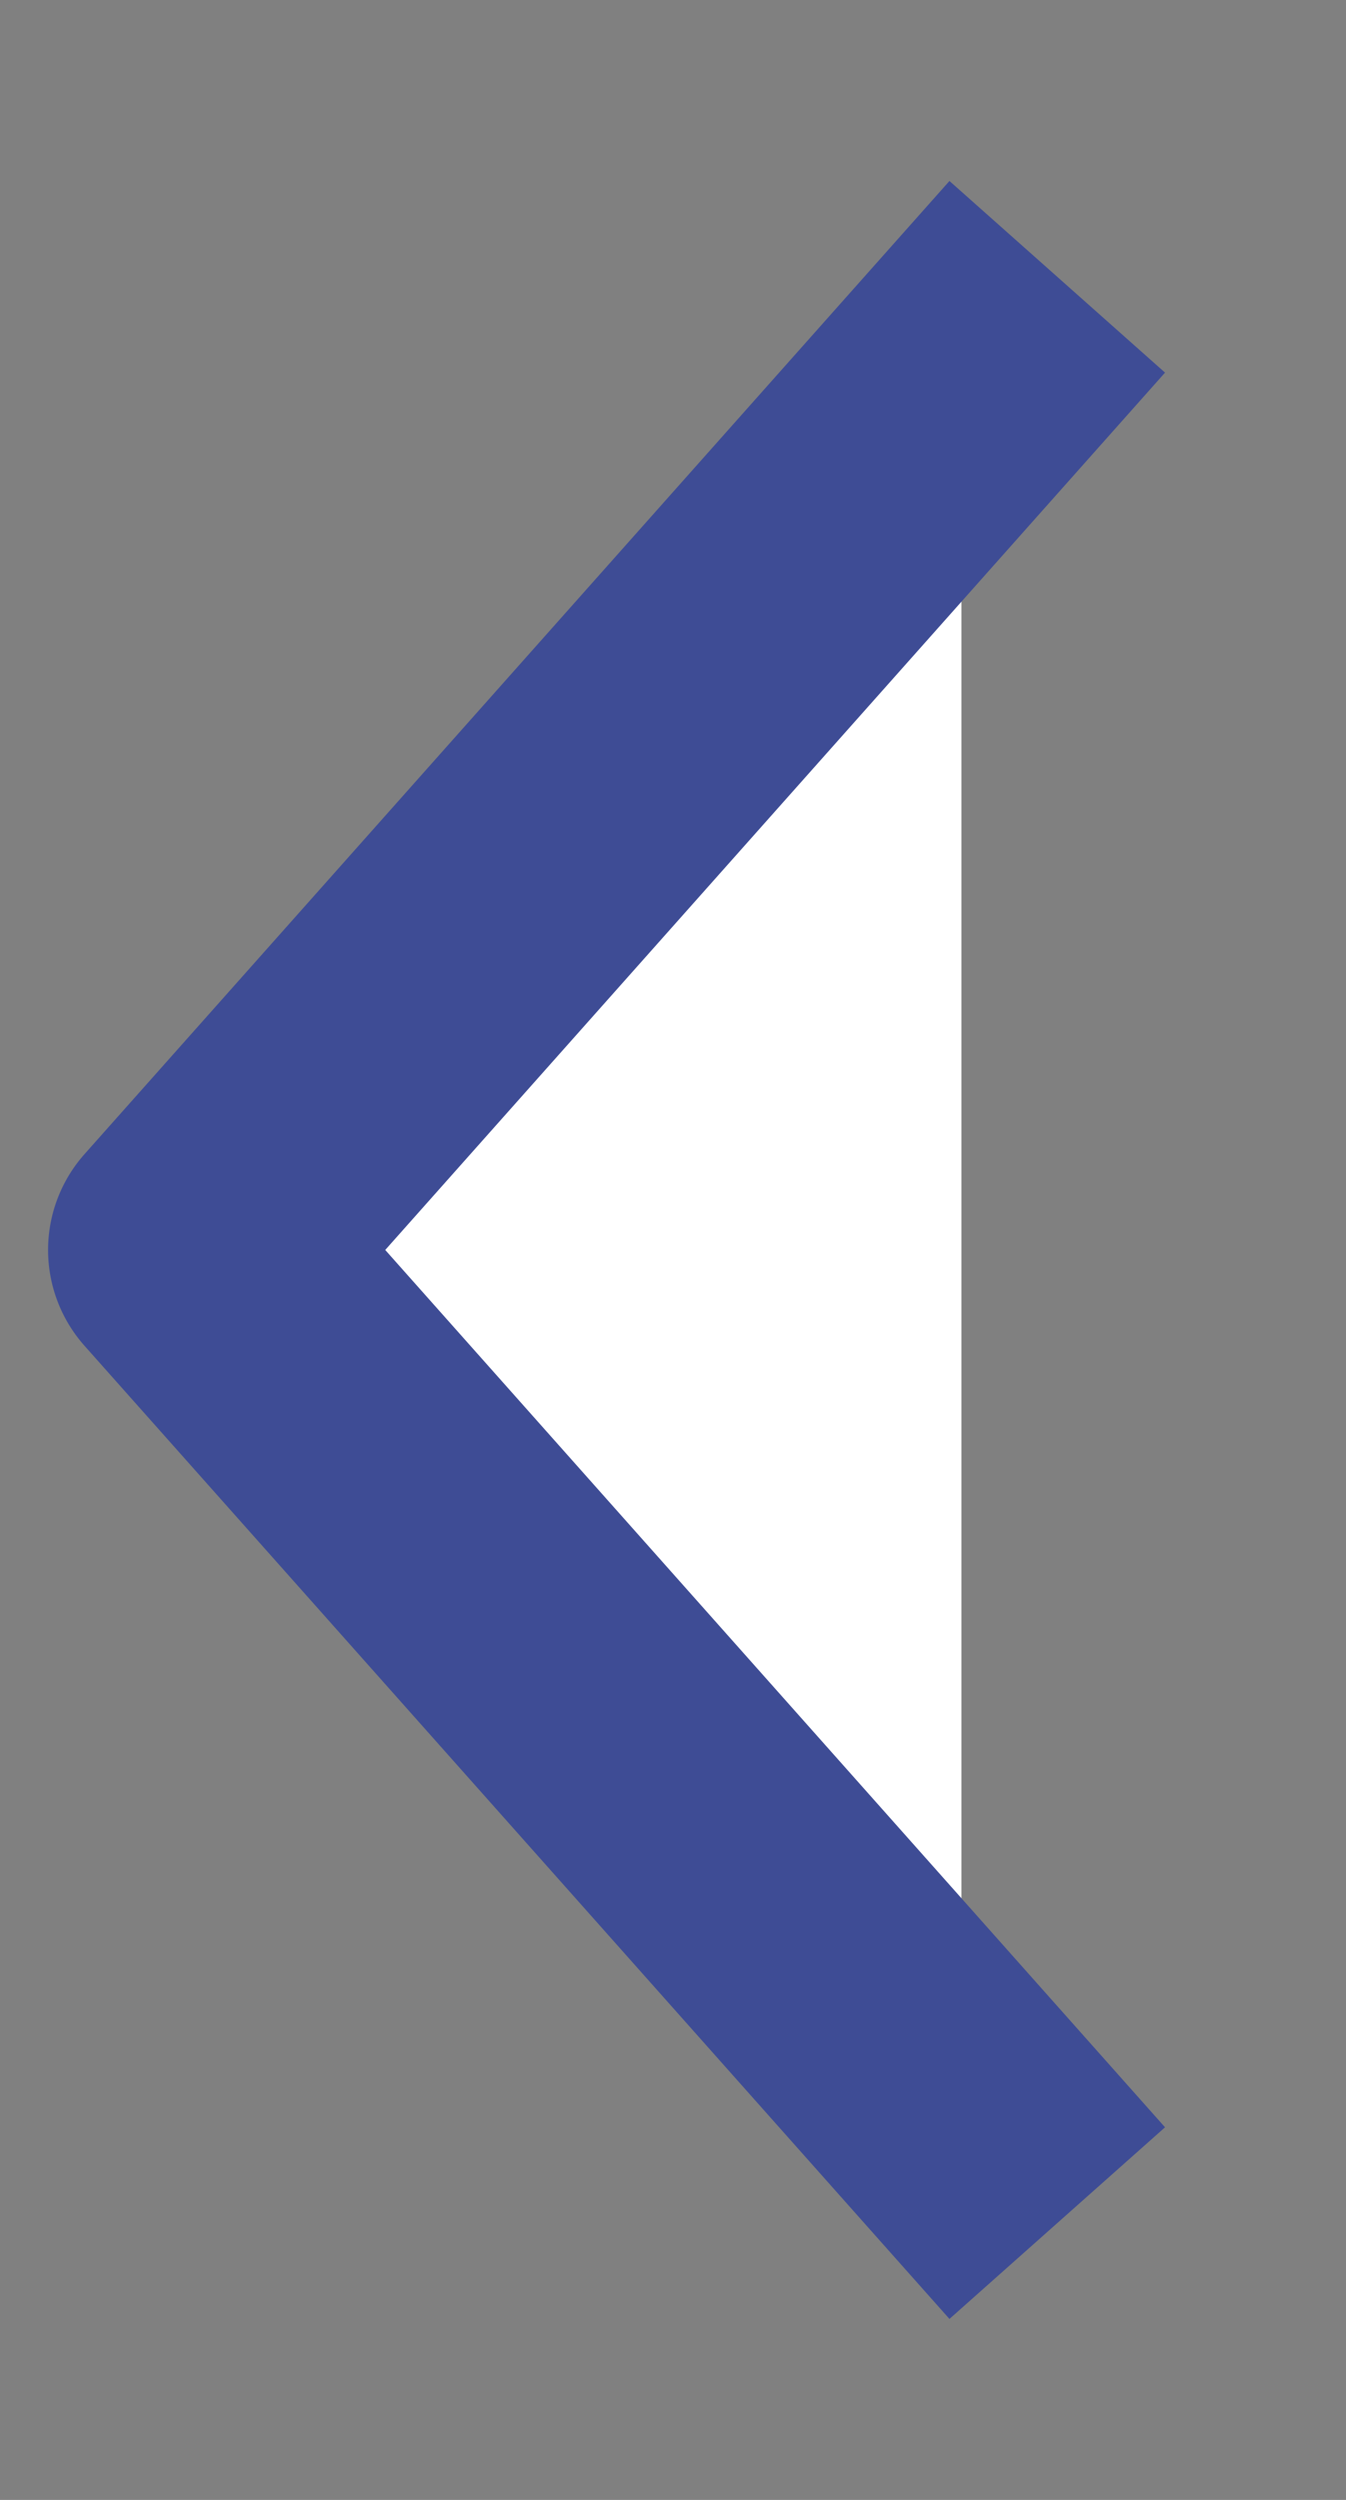
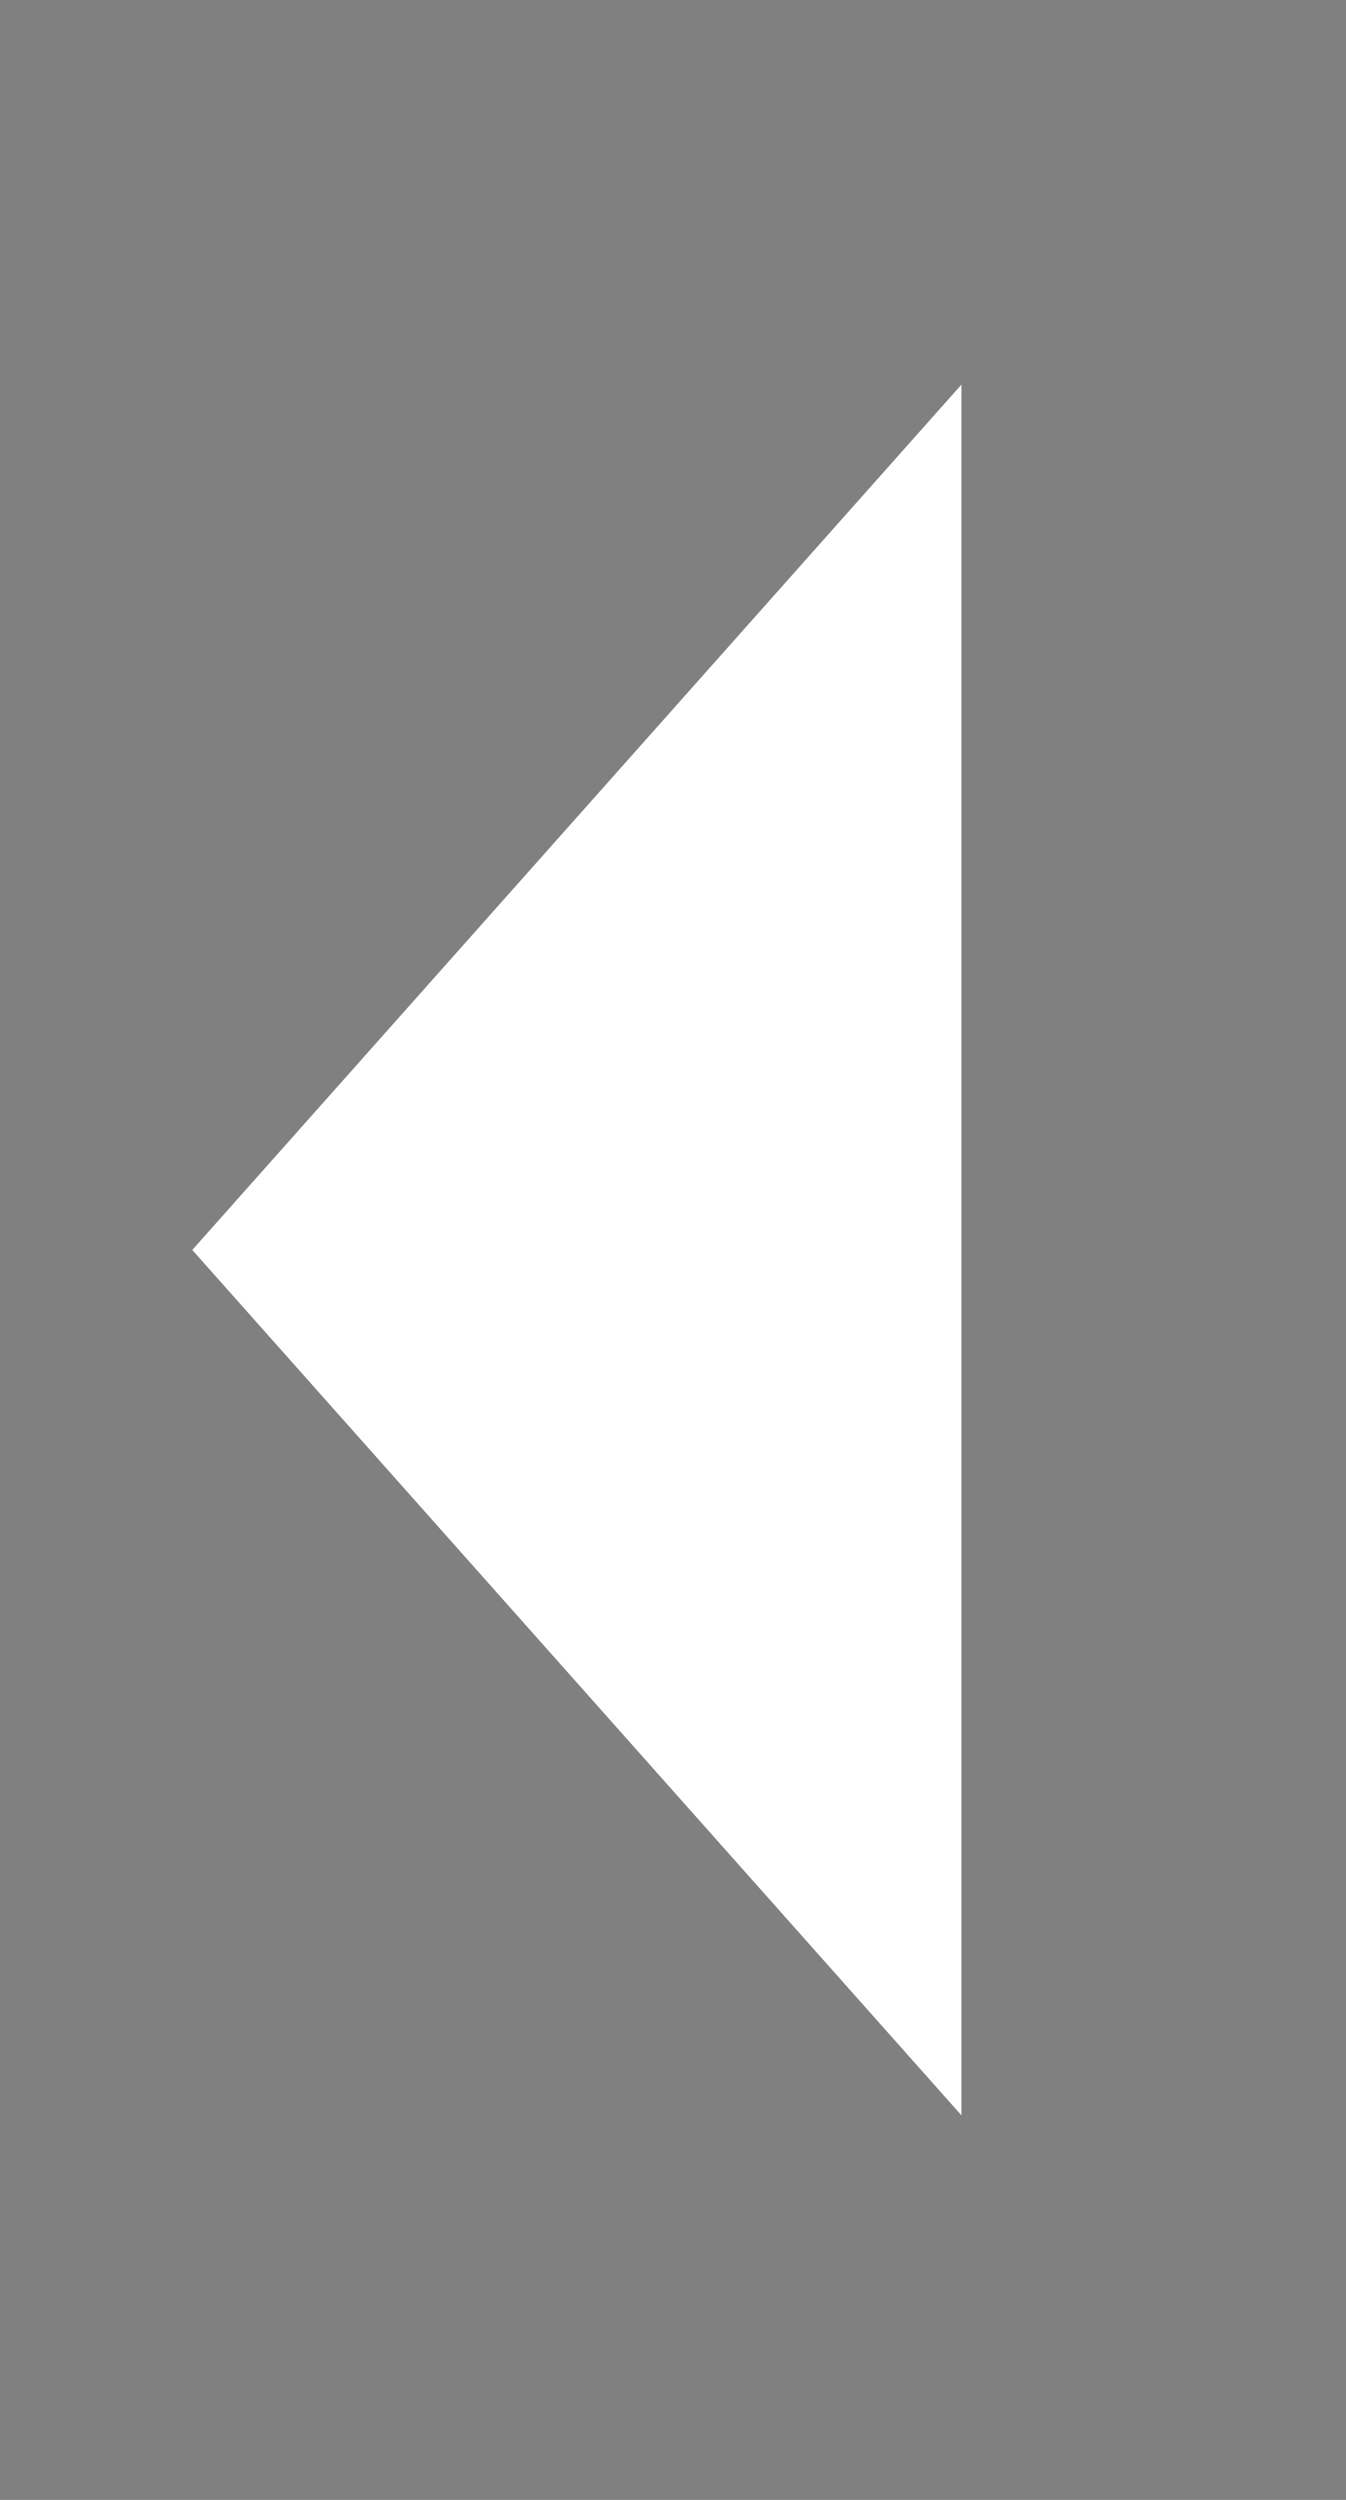
<svg xmlns="http://www.w3.org/2000/svg" width="7" height="13" viewBox="0 0 7 13" fill="none">
  <rect x="0" y="0" width="7" height="13" fill="#808080" stroke="none" />
  <path d="M5 11L1 6.5L5 2" fill="white" />
-   <path d="M5 11L1 6.5L5 2" stroke="#3E4C95" stroke-width="1.5" stroke-linecap="square" stroke-linejoin="round" />
</svg>